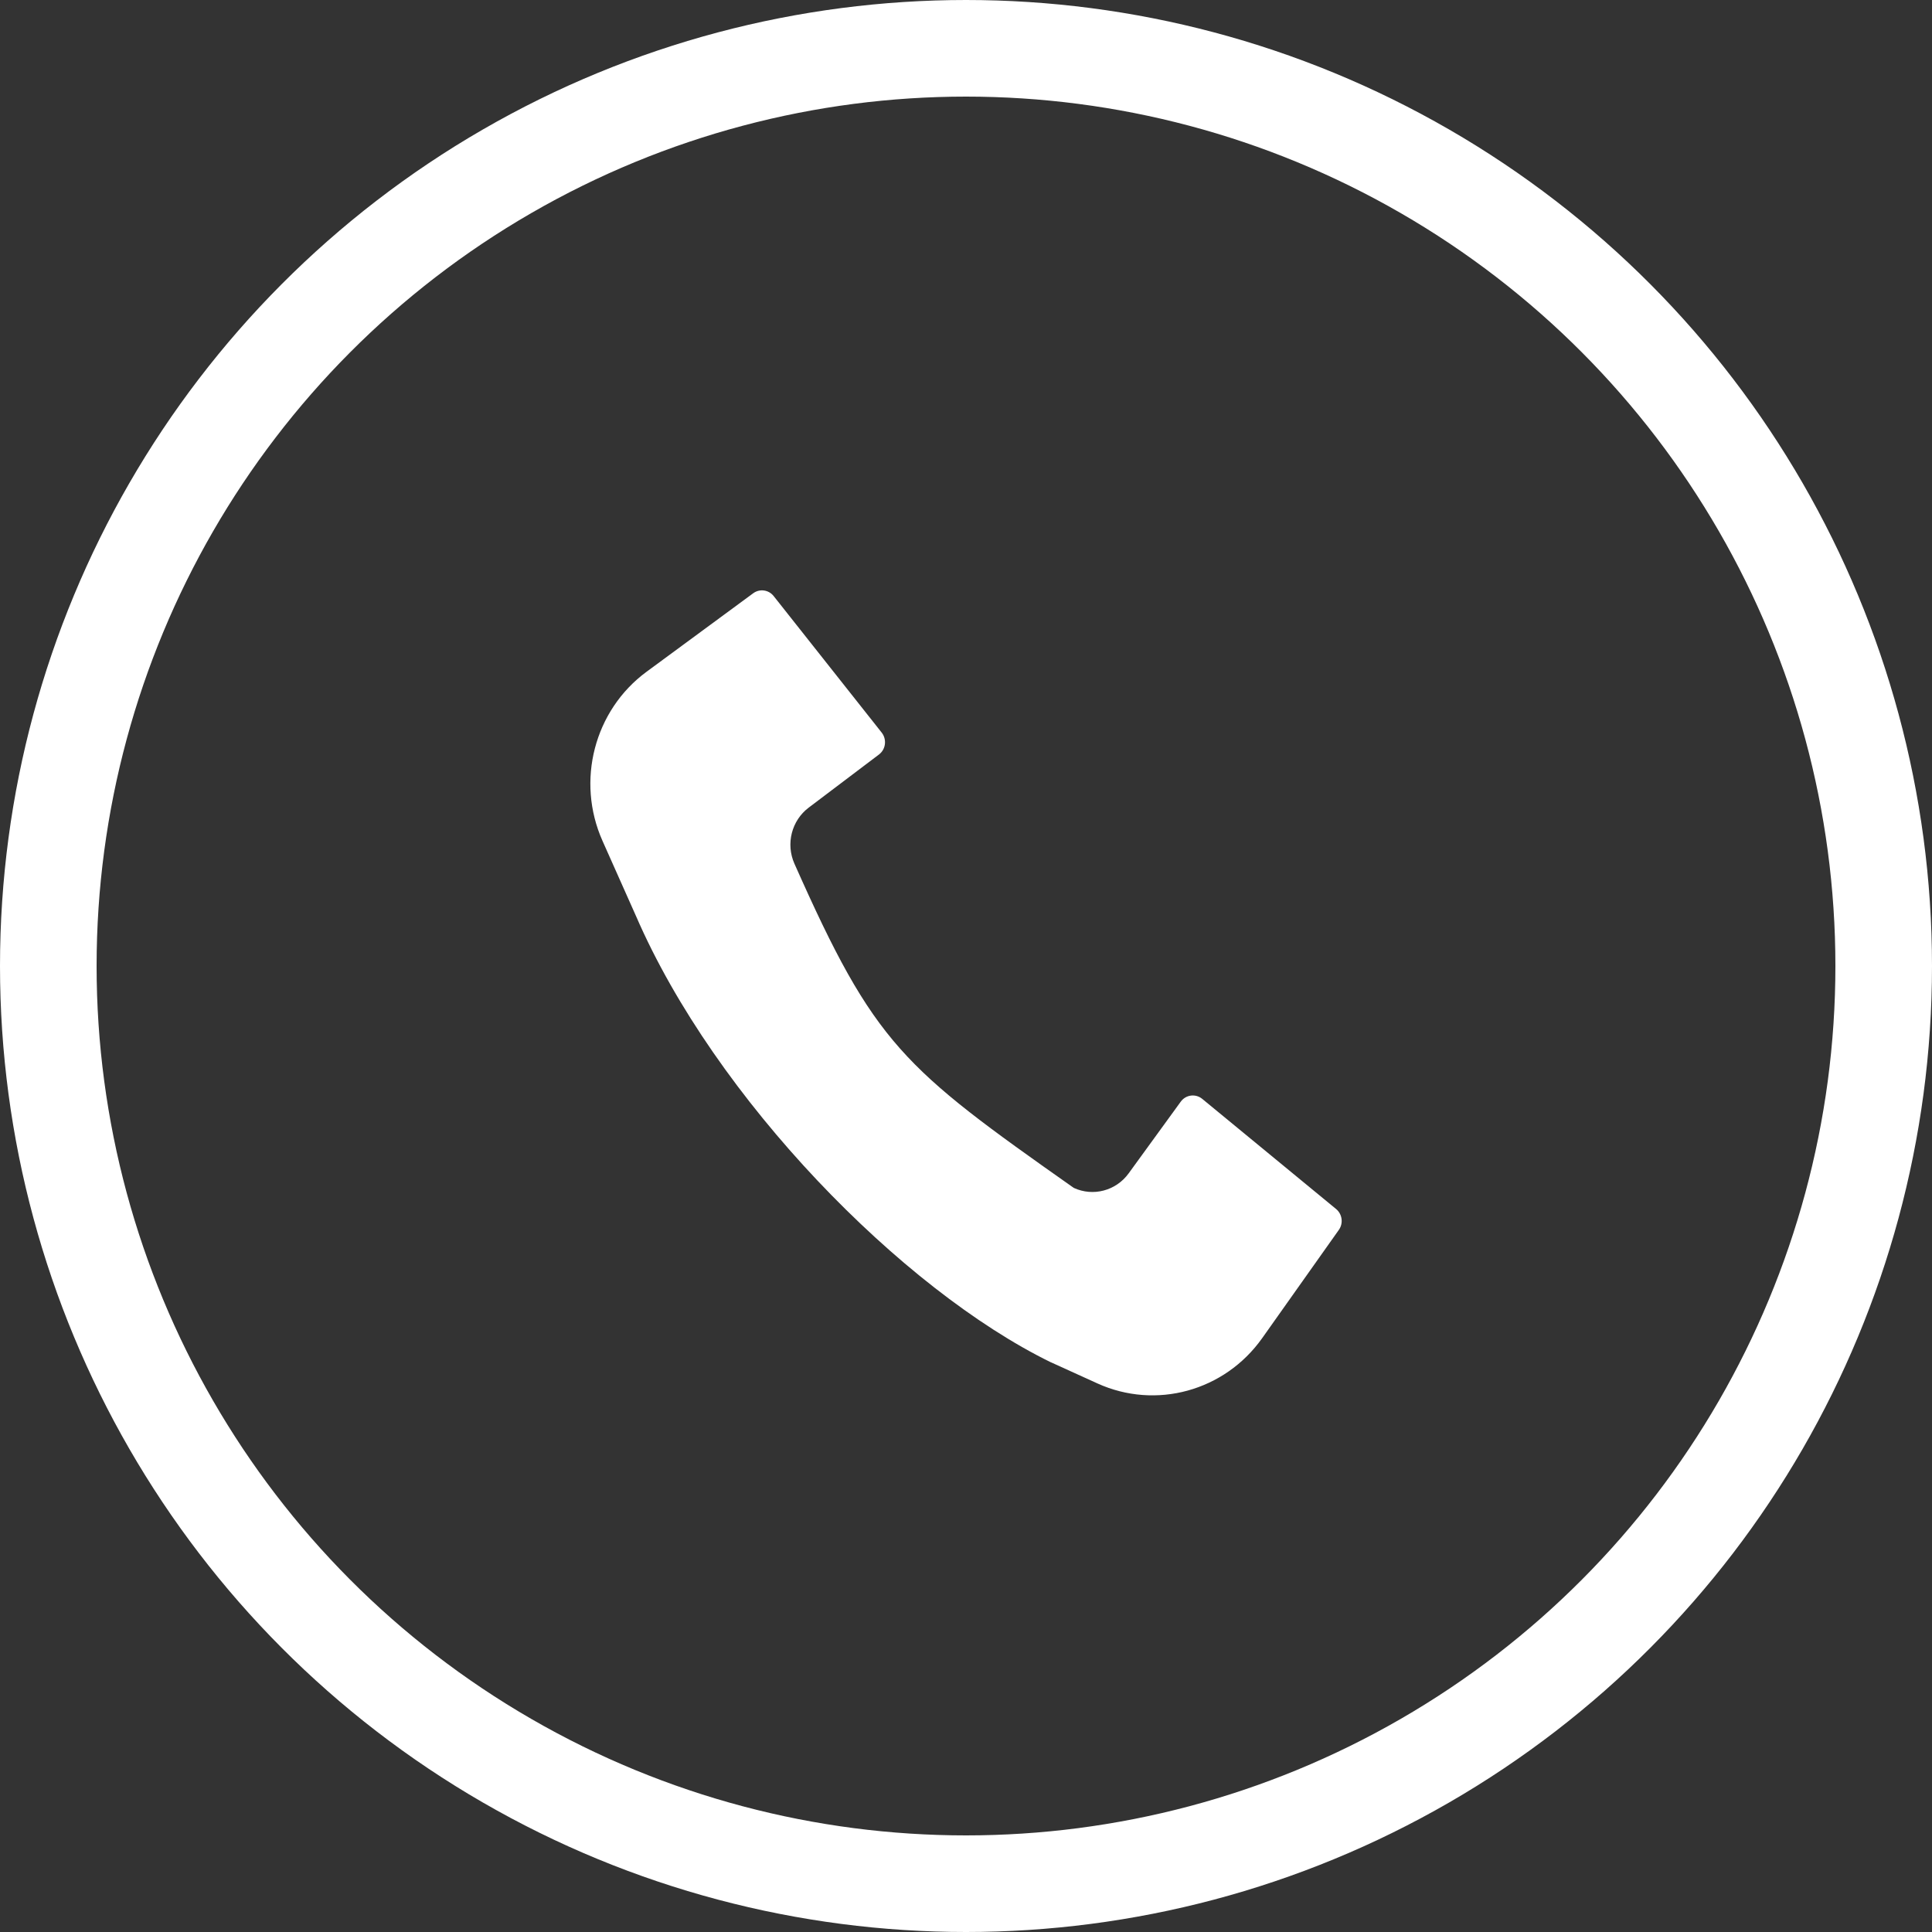
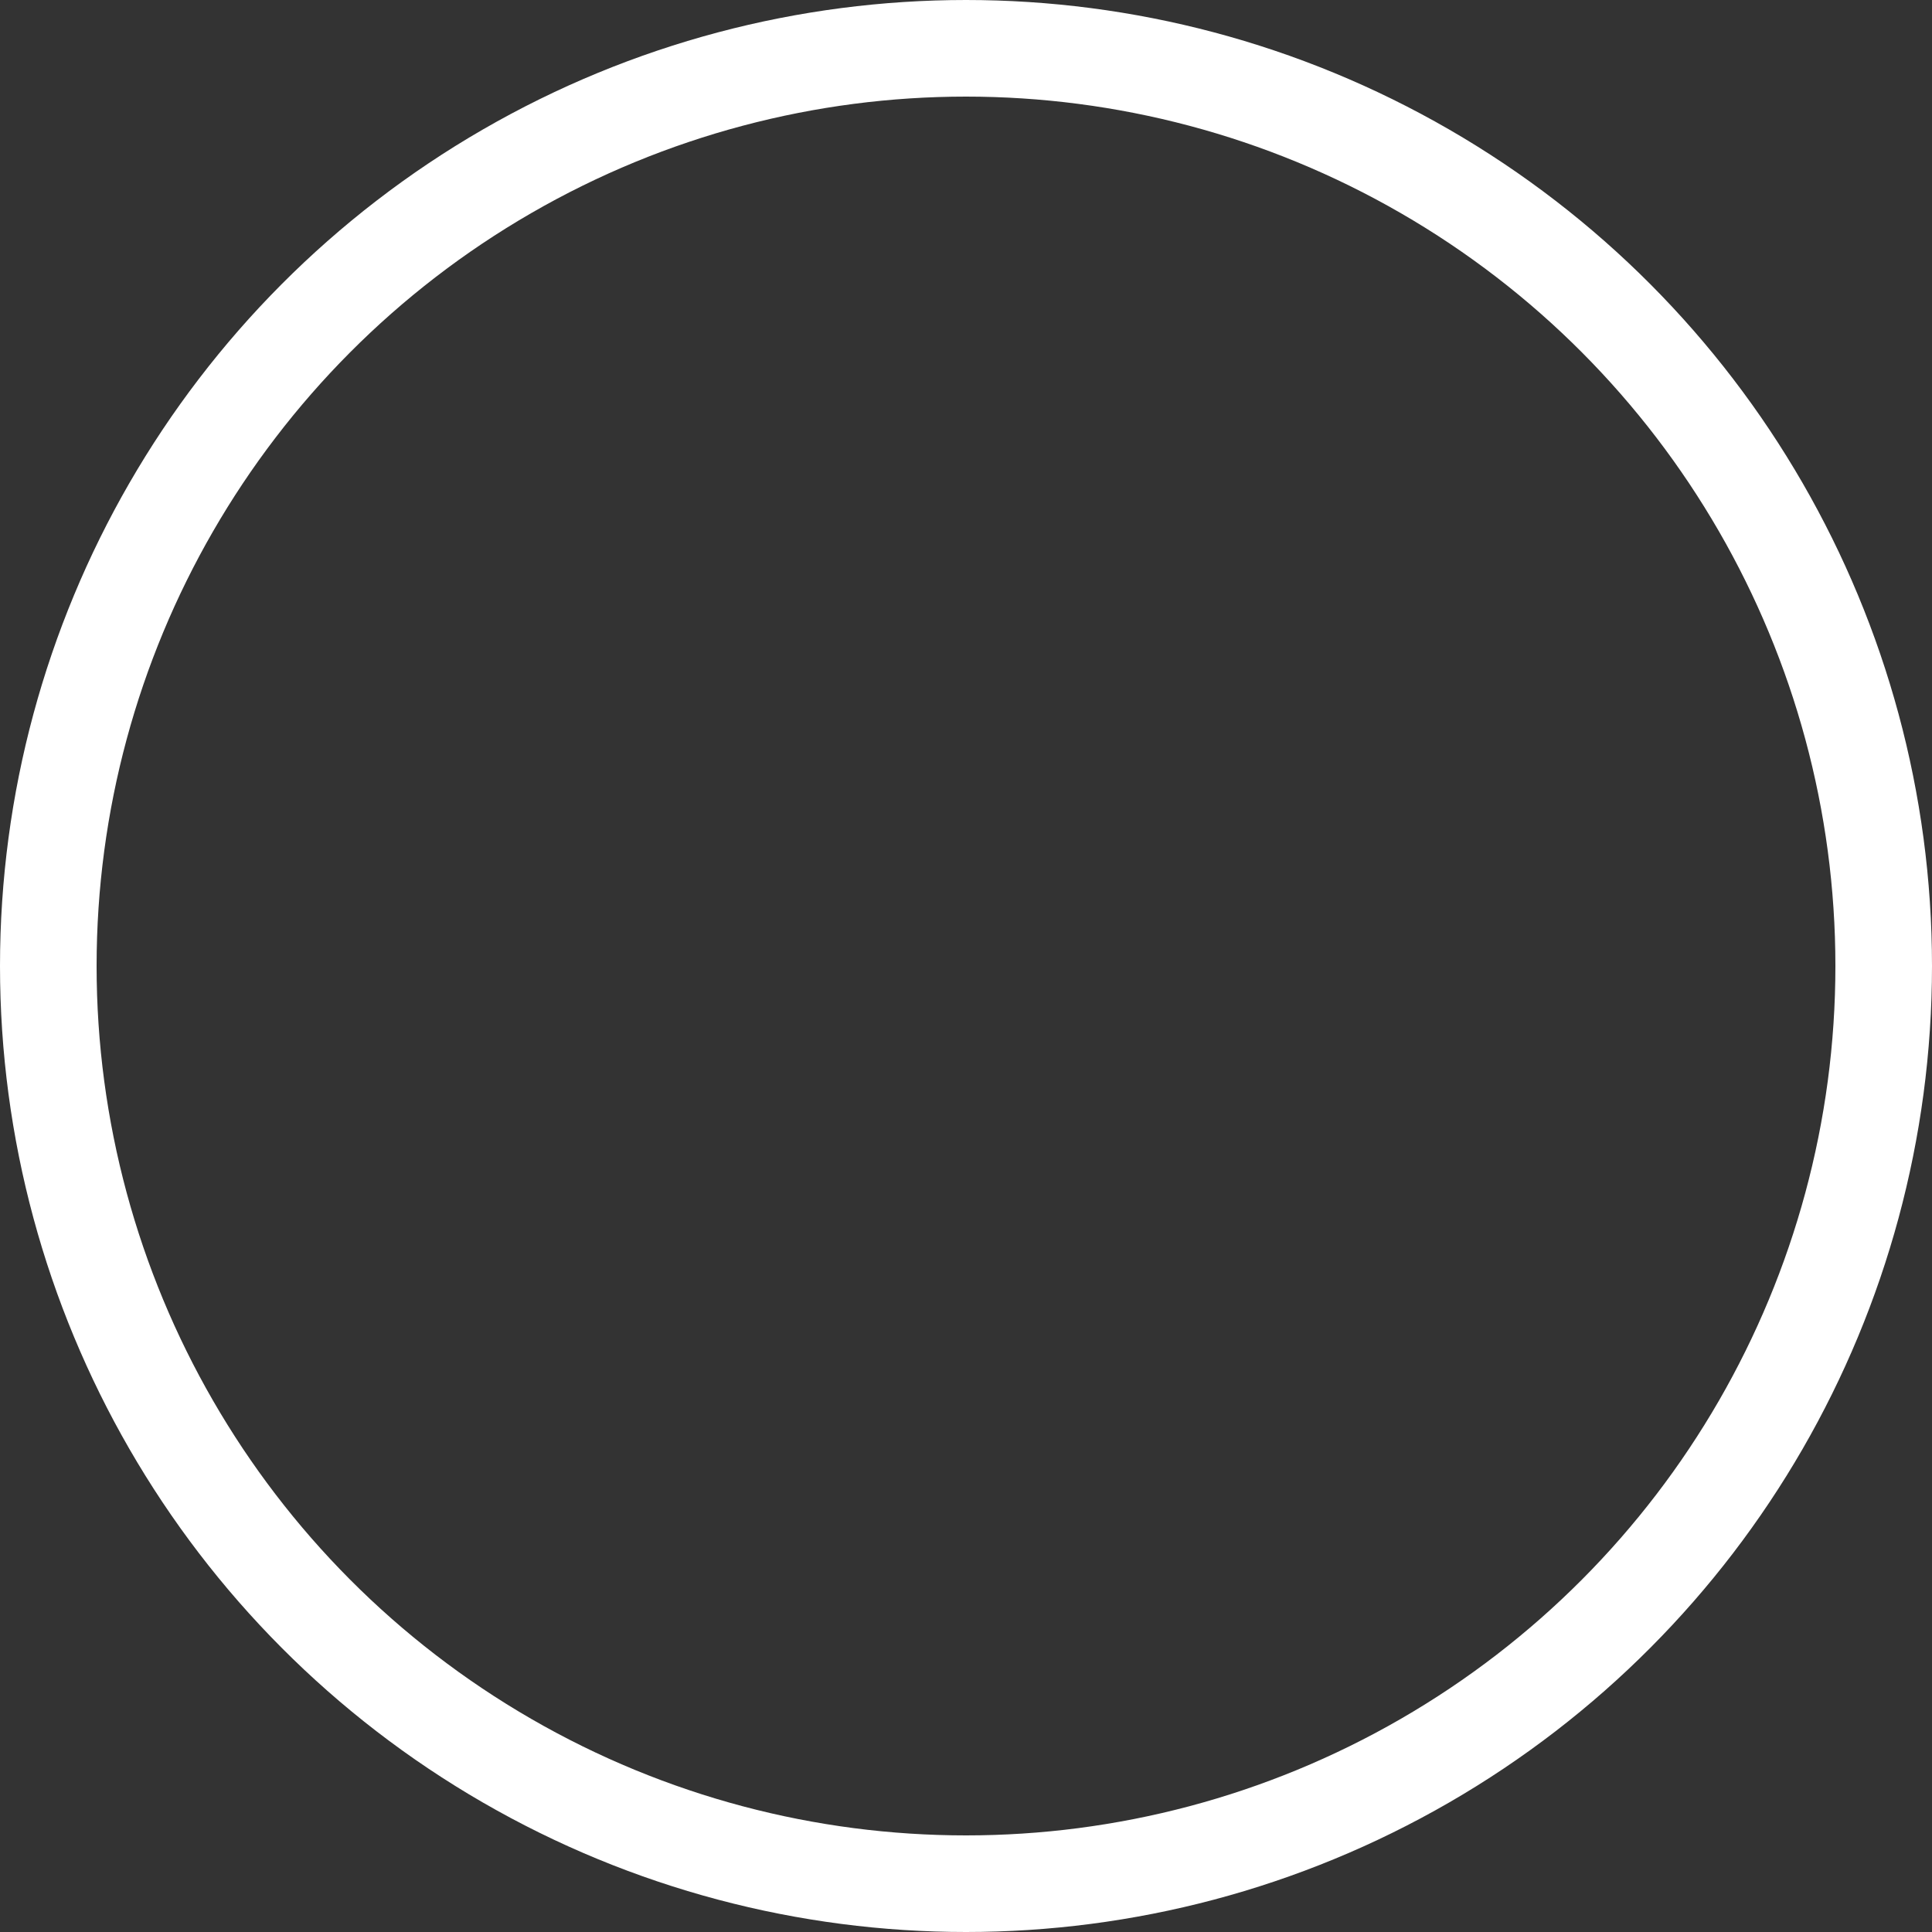
<svg xmlns="http://www.w3.org/2000/svg" width="40" height="40" viewBox="0 0 40 40" fill="none">
  <rect x="0" y="0" width="40" height="40" fill="#333333" stroke="none" />
  <circle cx="20" cy="20" r="19" stroke="white" stroke-width="2" />
-   <path fill-rule="evenodd" clip-rule="evenodd" d="M13.164 18.957C14.805 22.751 18.68 26.7 21.753 28.203L21.768 28.209L22.72 28.642C23.931 29.192 25.355 28.801 26.132 27.705L27.719 25.464C27.816 25.328 27.791 25.137 27.662 25.031L24.891 22.751C24.753 22.638 24.551 22.664 24.446 22.809L23.367 24.294C23.105 24.654 22.632 24.779 22.231 24.594C18.68 22.093 18.114 21.635 16.447 17.88C16.266 17.471 16.389 16.989 16.742 16.722L18.197 15.622C18.34 15.514 18.365 15.308 18.254 15.167L16.018 12.341C15.915 12.21 15.728 12.184 15.594 12.283L13.385 13.909C12.303 14.706 11.922 16.17 12.474 17.409L13.163 18.955L13.164 18.957Z" fill="white" />
</svg>